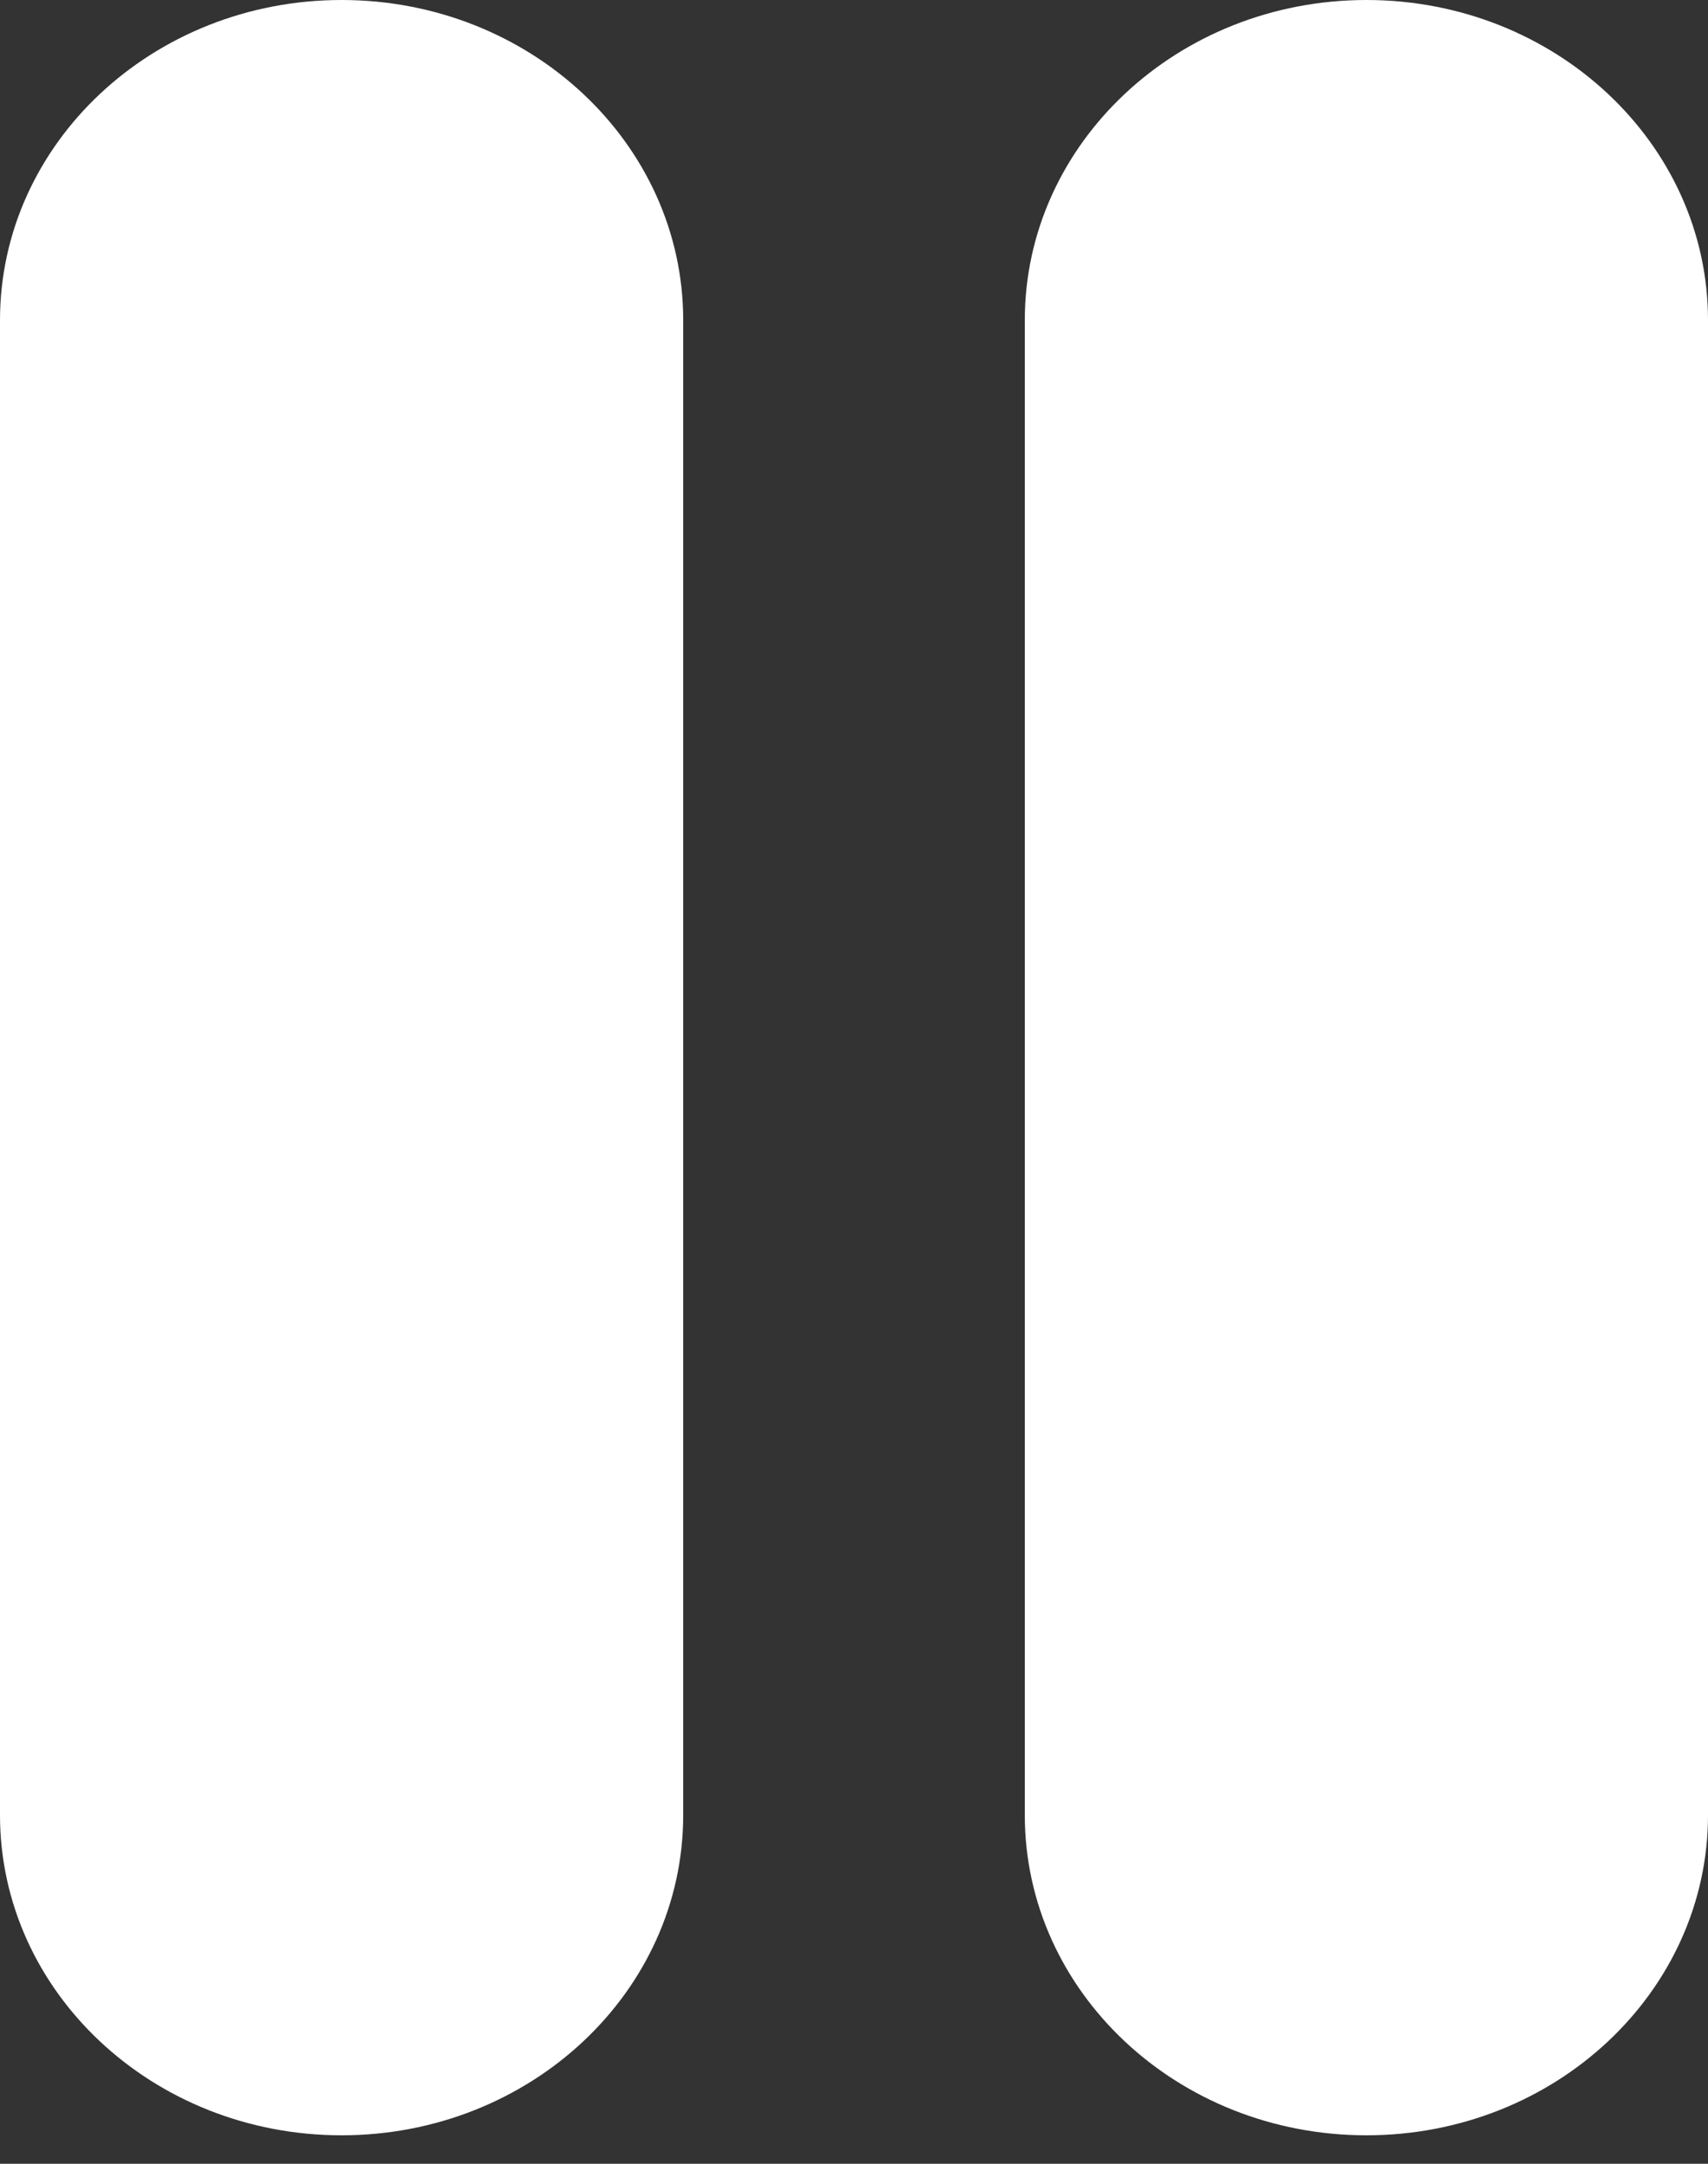
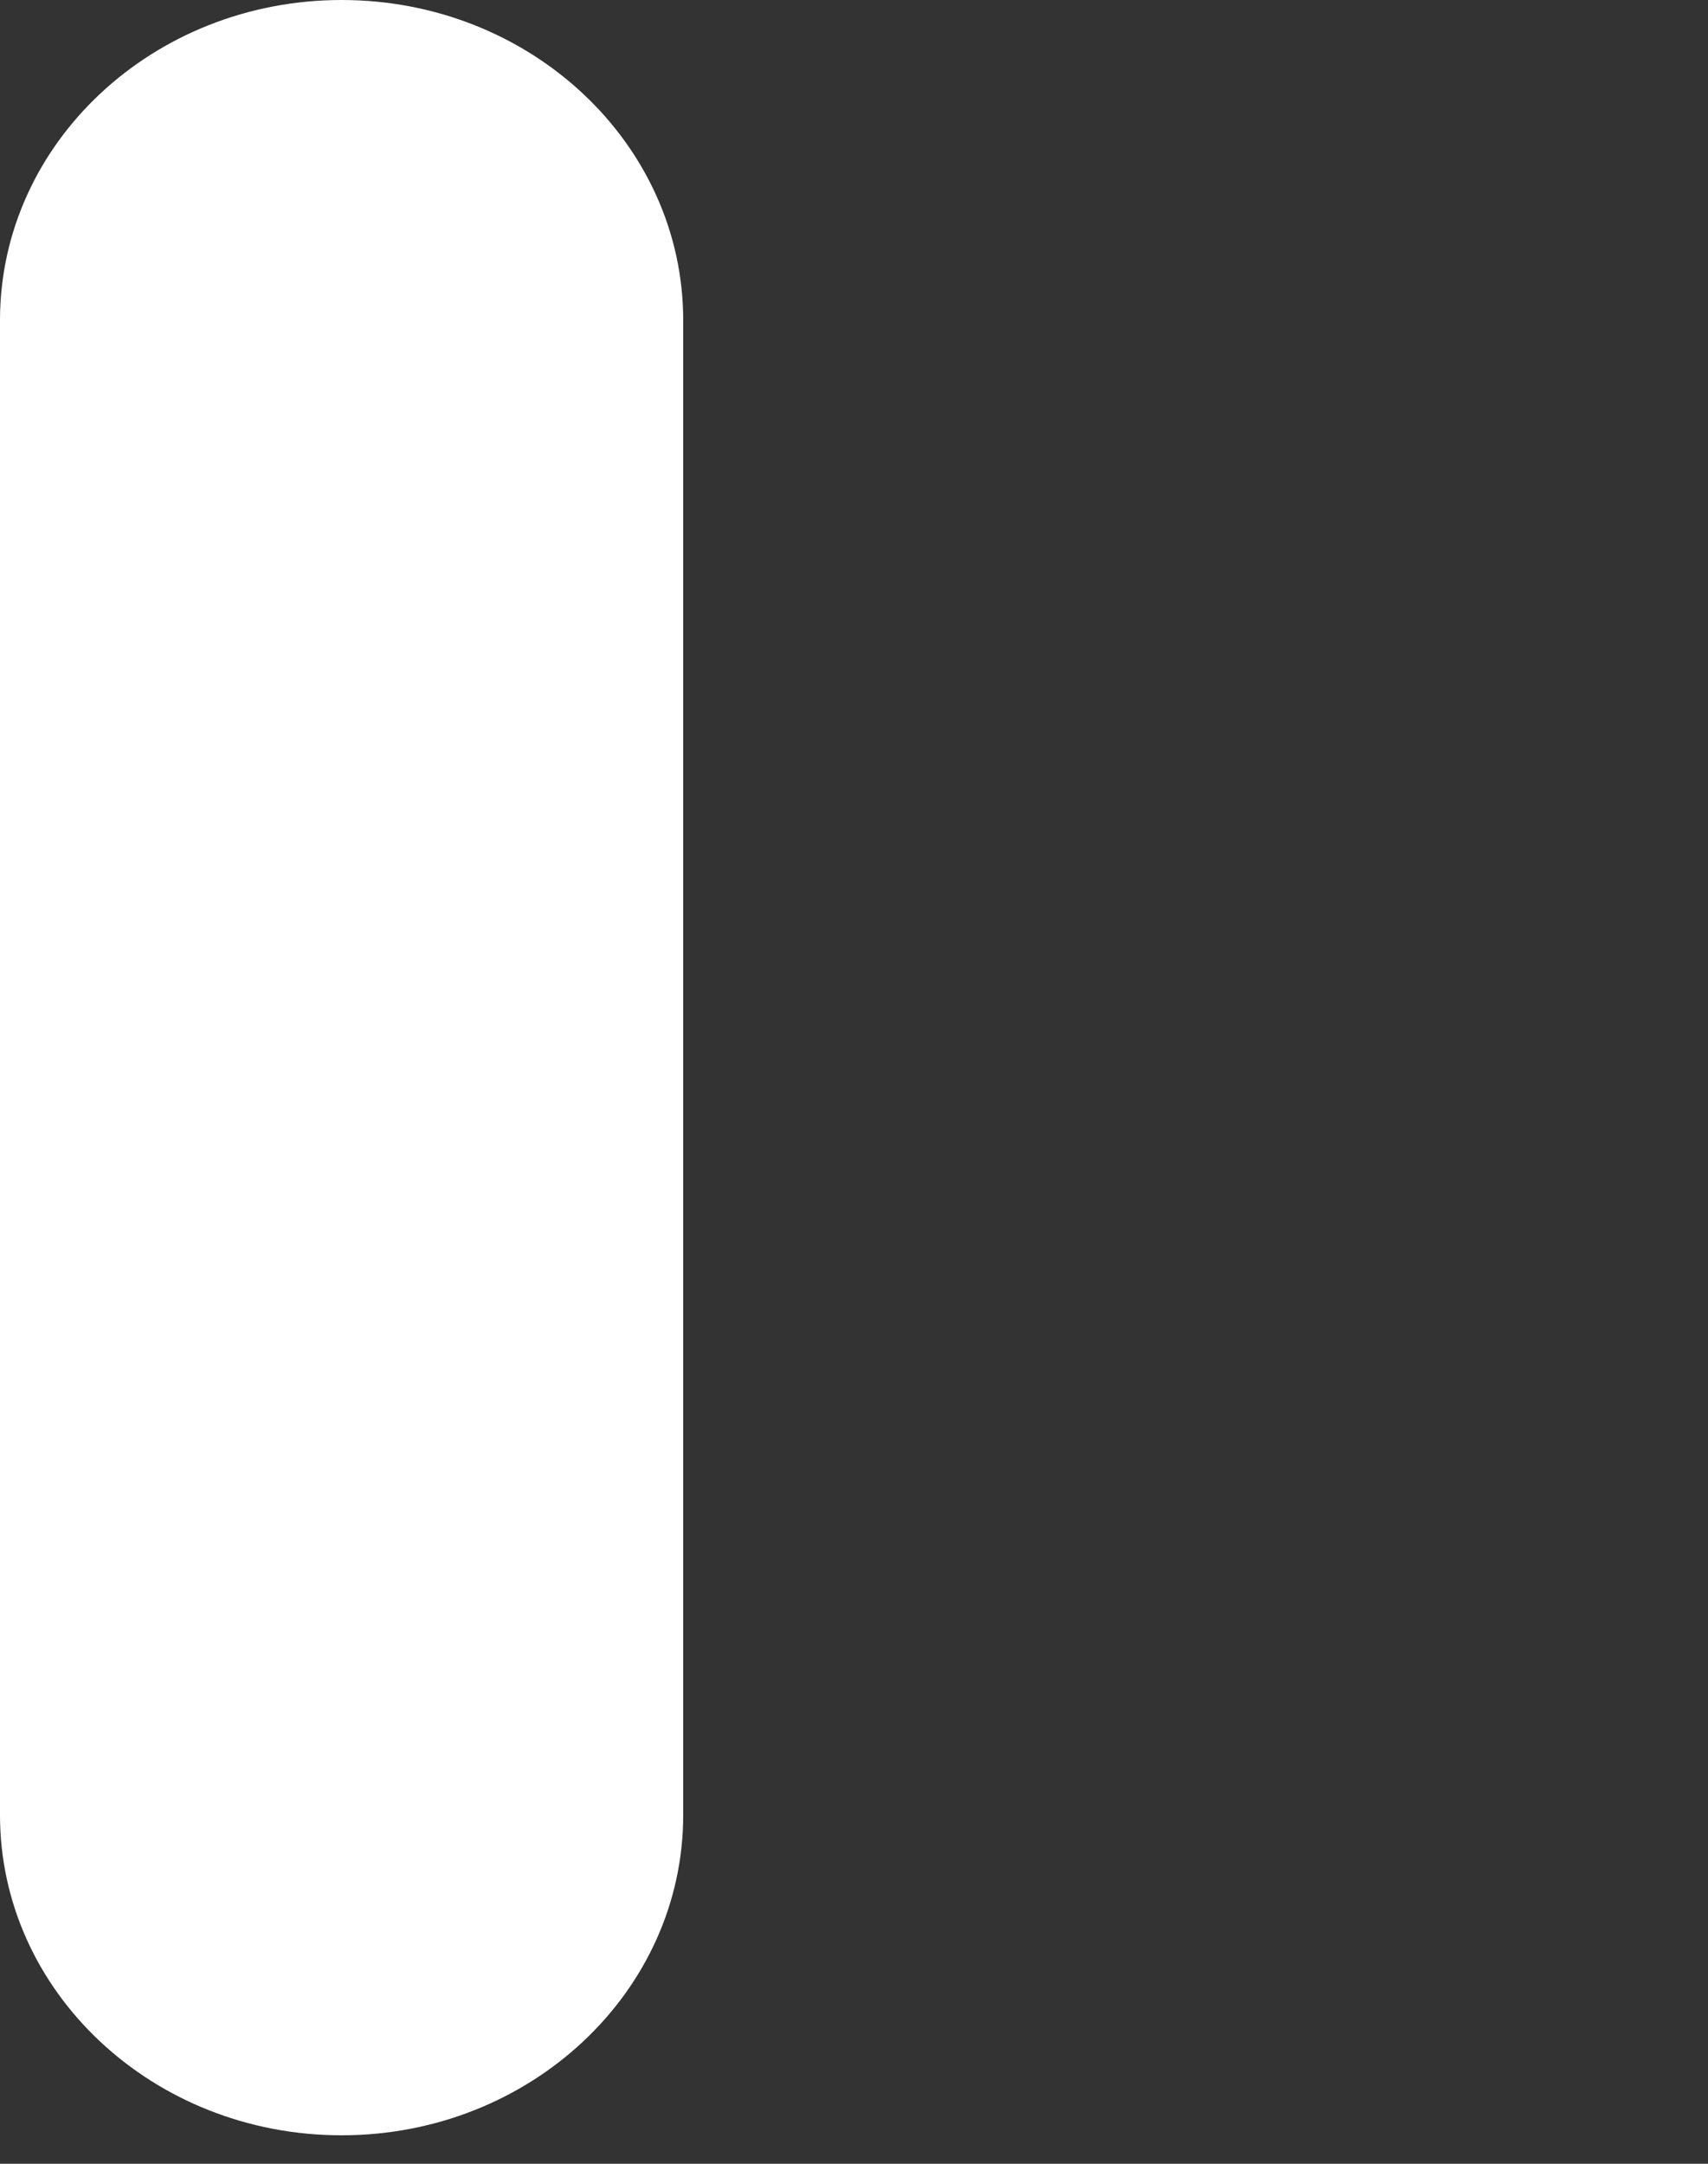
<svg xmlns="http://www.w3.org/2000/svg" width="15px" height="19px" viewBox="0 0 15 19" version="1.1">
  <rect x="0" y="0" width="15" height="19" fill="#333333" stroke="none" />
  <title>noun_pause_2391165</title>
  <desc>Created with Sketch.</desc>
  <g id="1.0-HOMEPAGE" stroke="none" stroke-width="1" fill="none" fill-rule="evenodd">
    <g id="T1-:-1.0-HOMEPAGE-1440" transform="translate(-226, -488)" fill="#FFFFFF" fill-rule="nonzero">
      <g id="noun_pause_2391165" transform="translate(226, 488)">
        <path d="M3,0 C1.343,0 0,1.26 0,2.812 L0,15.938 C0,17.49 1.343,18.75 3,18.75 C4.657,18.75 6,17.49 6,15.938 L6,2.812 C6,1.26 4.657,0 3,0 Z" id="Path" />
-         <path d="M12,0 C10.343,0 9,1.26 9,2.812 L9,15.938 C9,17.49 10.343,18.75 12,18.75 C13.657,18.75 15,17.49 15,15.938 L15,2.812 C15,1.26 13.657,0 12,0 Z" id="Path" />
      </g>
    </g>
  </g>
</svg>